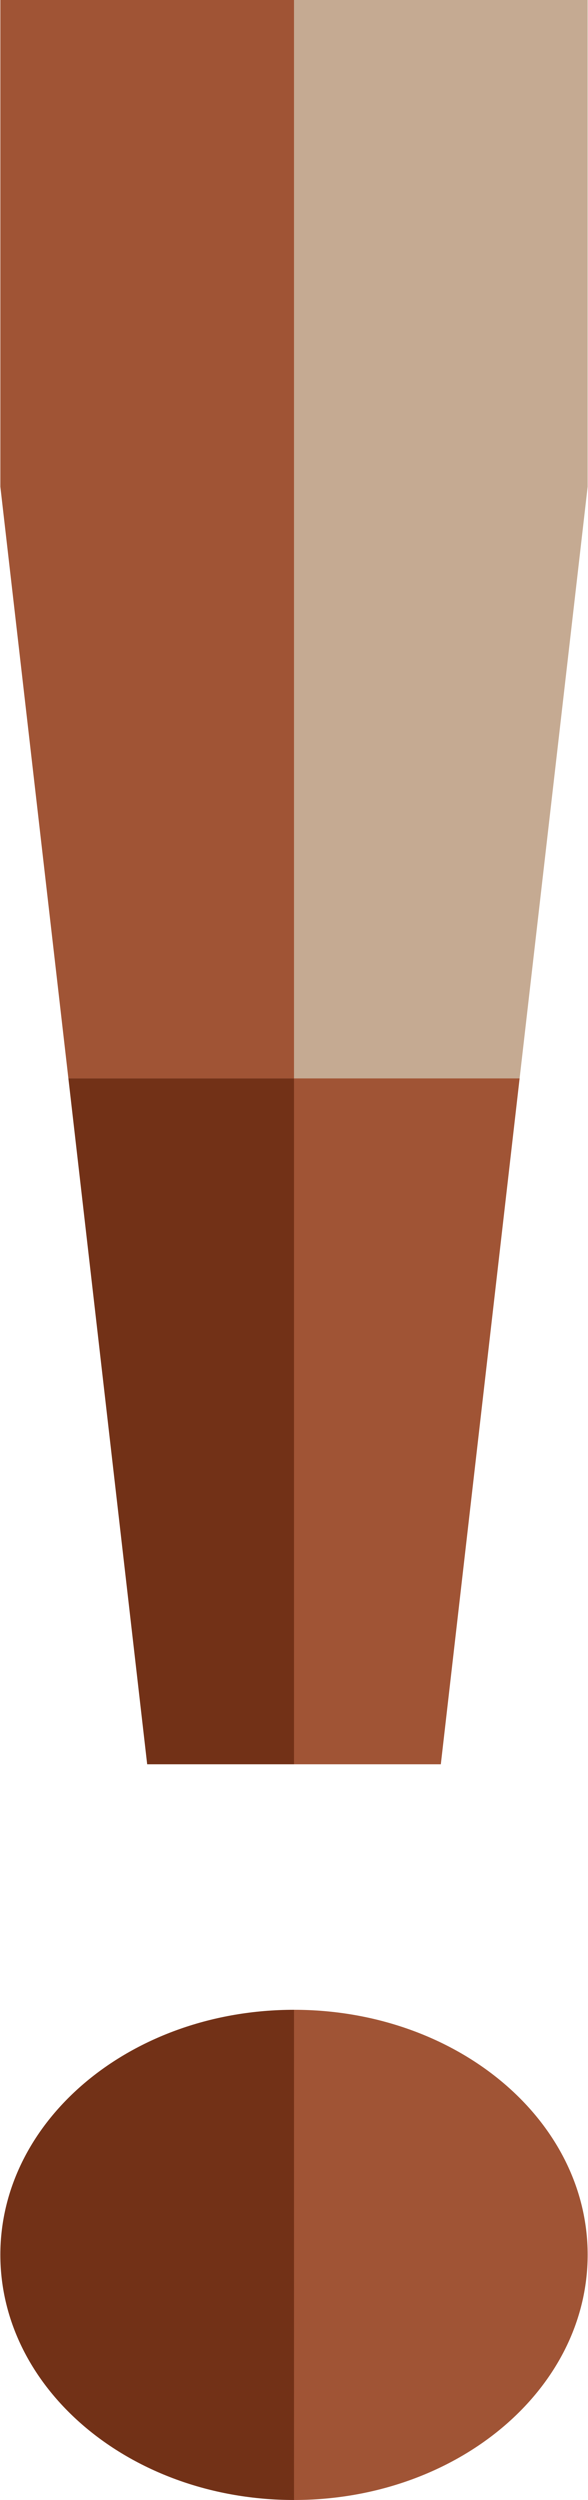
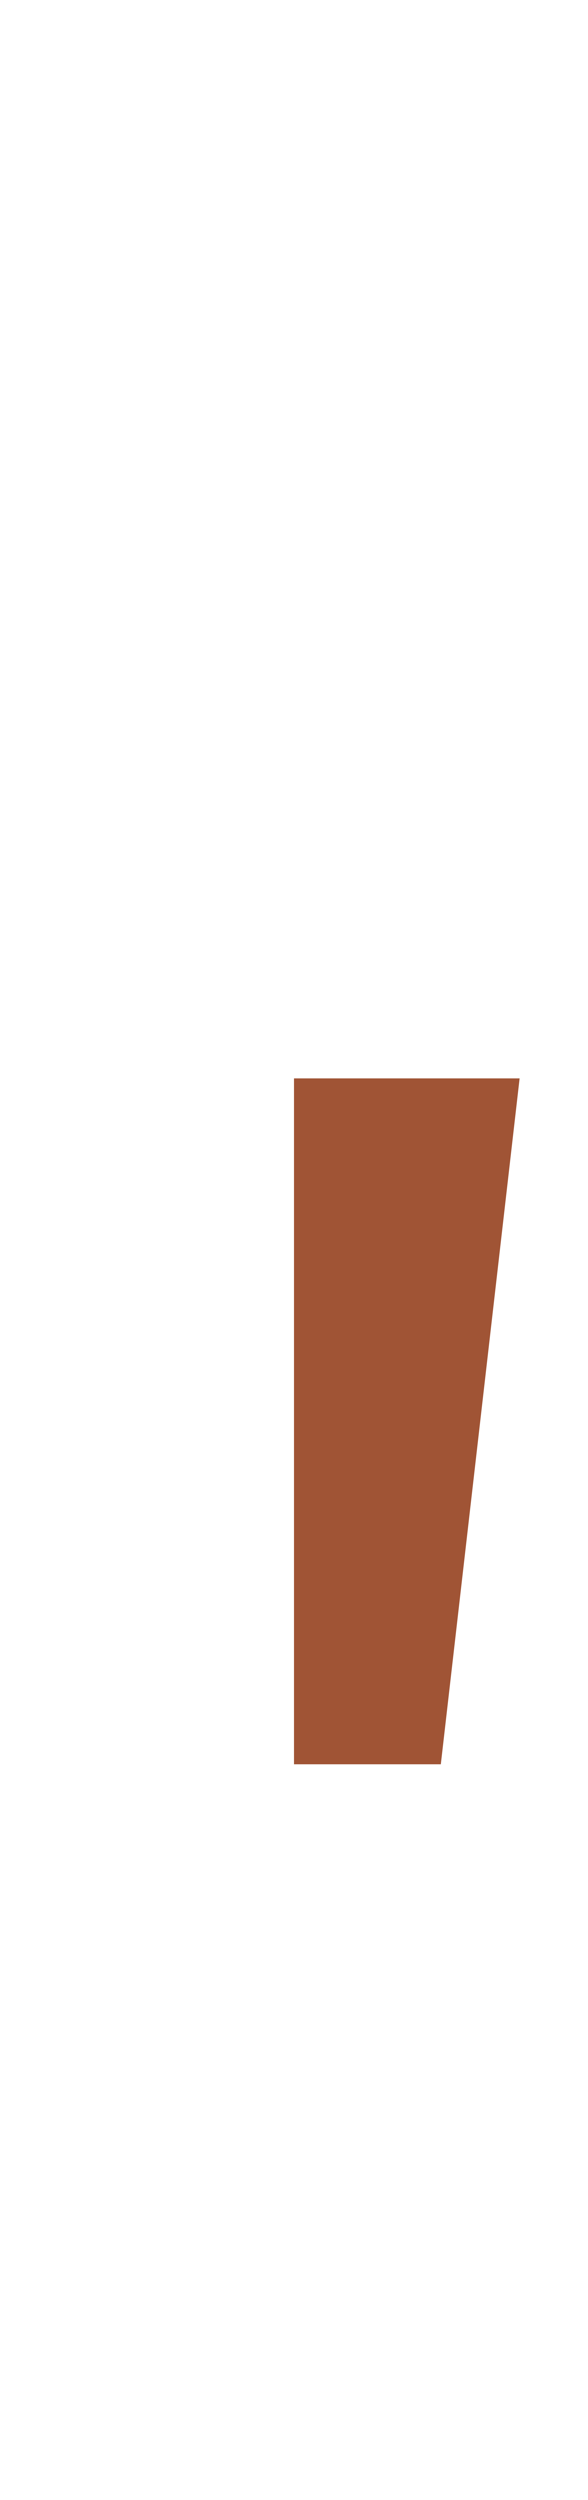
<svg xmlns="http://www.w3.org/2000/svg" xml:space="preserve" width="267px" height="1134px" style="shape-rendering:geometricPrecision; text-rendering:geometricPrecision; image-rendering:optimizeQuality; fill-rule:evenodd; clip-rule:evenodd" viewBox="0 0 21.84 92.87">
  <defs>
    <style type="text/css">
   
    .fil2 {fill:#723117;fill-rule:nonzero}
    .fil1 {fill:#A05435;fill-rule:nonzero}
    .fil0 {fill:#C5AA92;fill-rule:nonzero}
   
  </style>
  </defs>
  <g id="Camada_x0020_3">
-     <polygon class="fil0" points="19.31,40.06 21.84,18.08 21.84,0 10.92,0 10.92,40.06 " />
-     <polygon class="fil1" points="0,18.08 2.53,40.06 10.92,40.06 10.92,0 0,0 " />
    <polygon class="fil1" points="10.92,65.54 16.38,65.54 19.31,40.06 10.92,40.06 " />
-     <polygon class="fil2" points="2.53,40.06 5.46,65.54 10.92,65.54 10.92,40.06 " />
-     <path class="fil1" d="M21.84 83.76c0,-5.03 -4.89,-9.1 -10.92,-9.1l0 18.21c6.03,0 10.92,-4.08 10.92,-9.11z" />
-     <path class="fil2" d="M10.92 74.66c-6.03,0 -10.92,4.07 -10.92,9.1 0,5.03 4.89,9.11 10.92,9.11l0 -18.21z" />
  </g>
</svg>